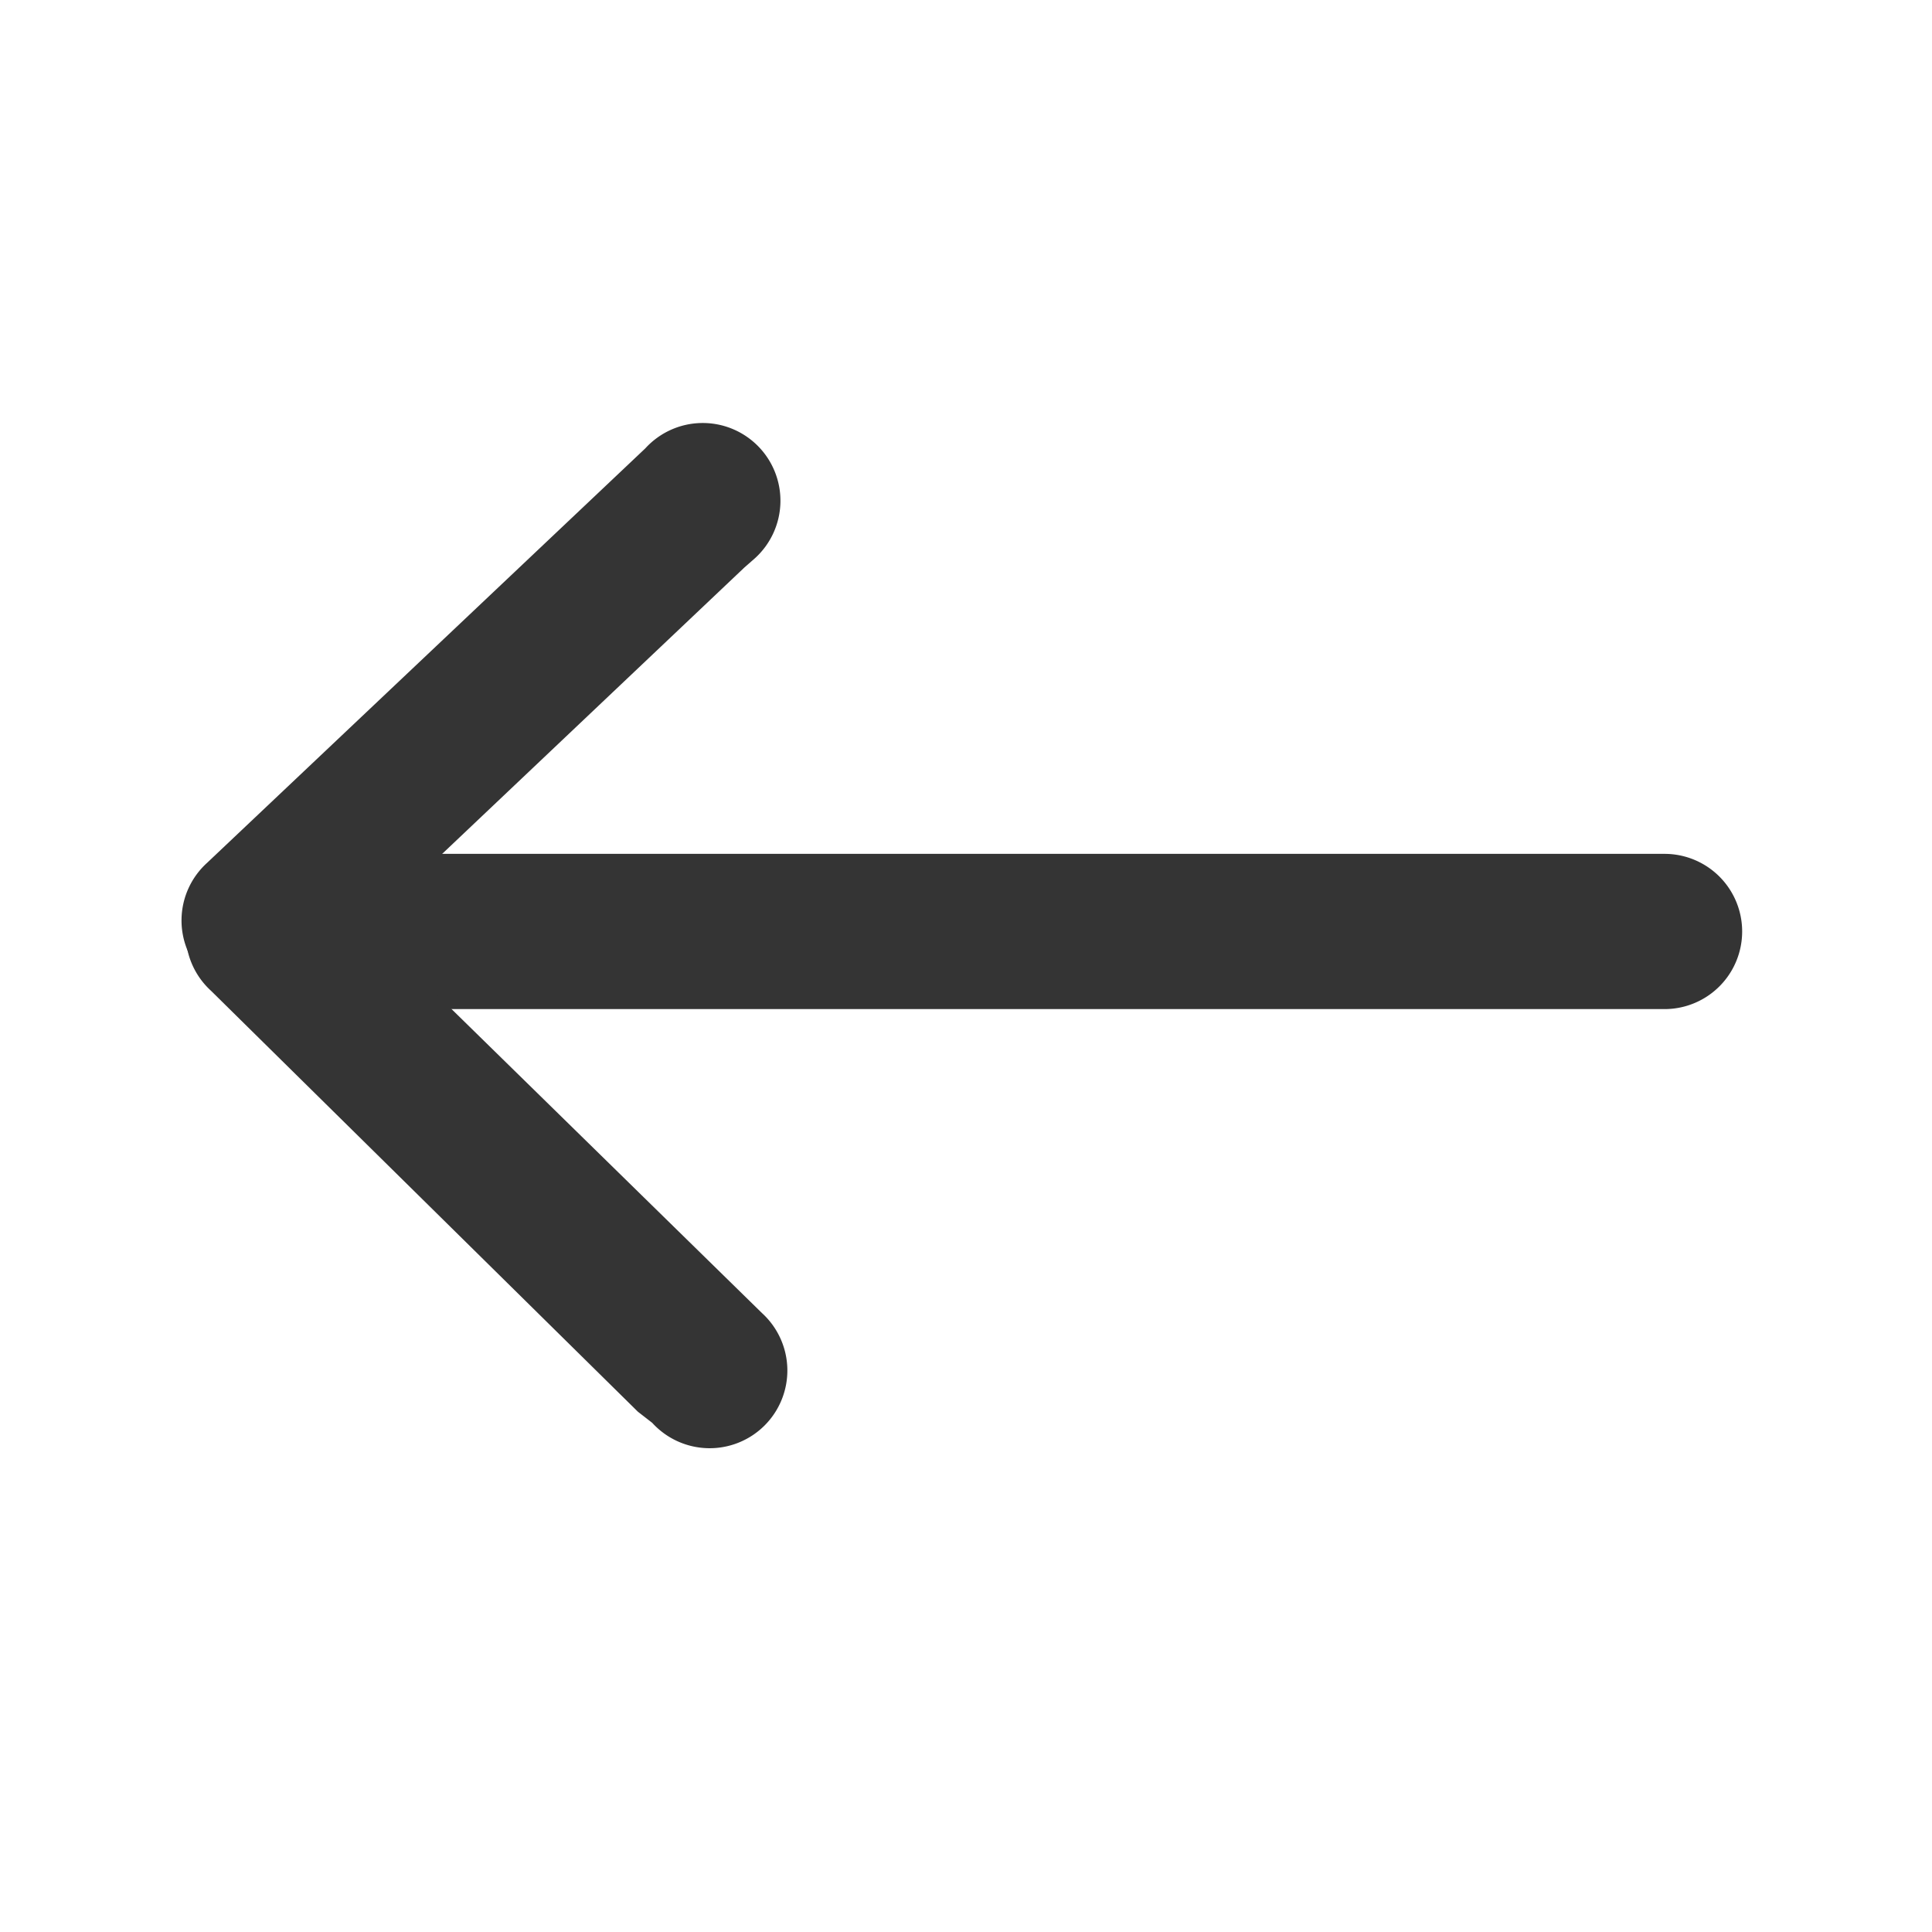
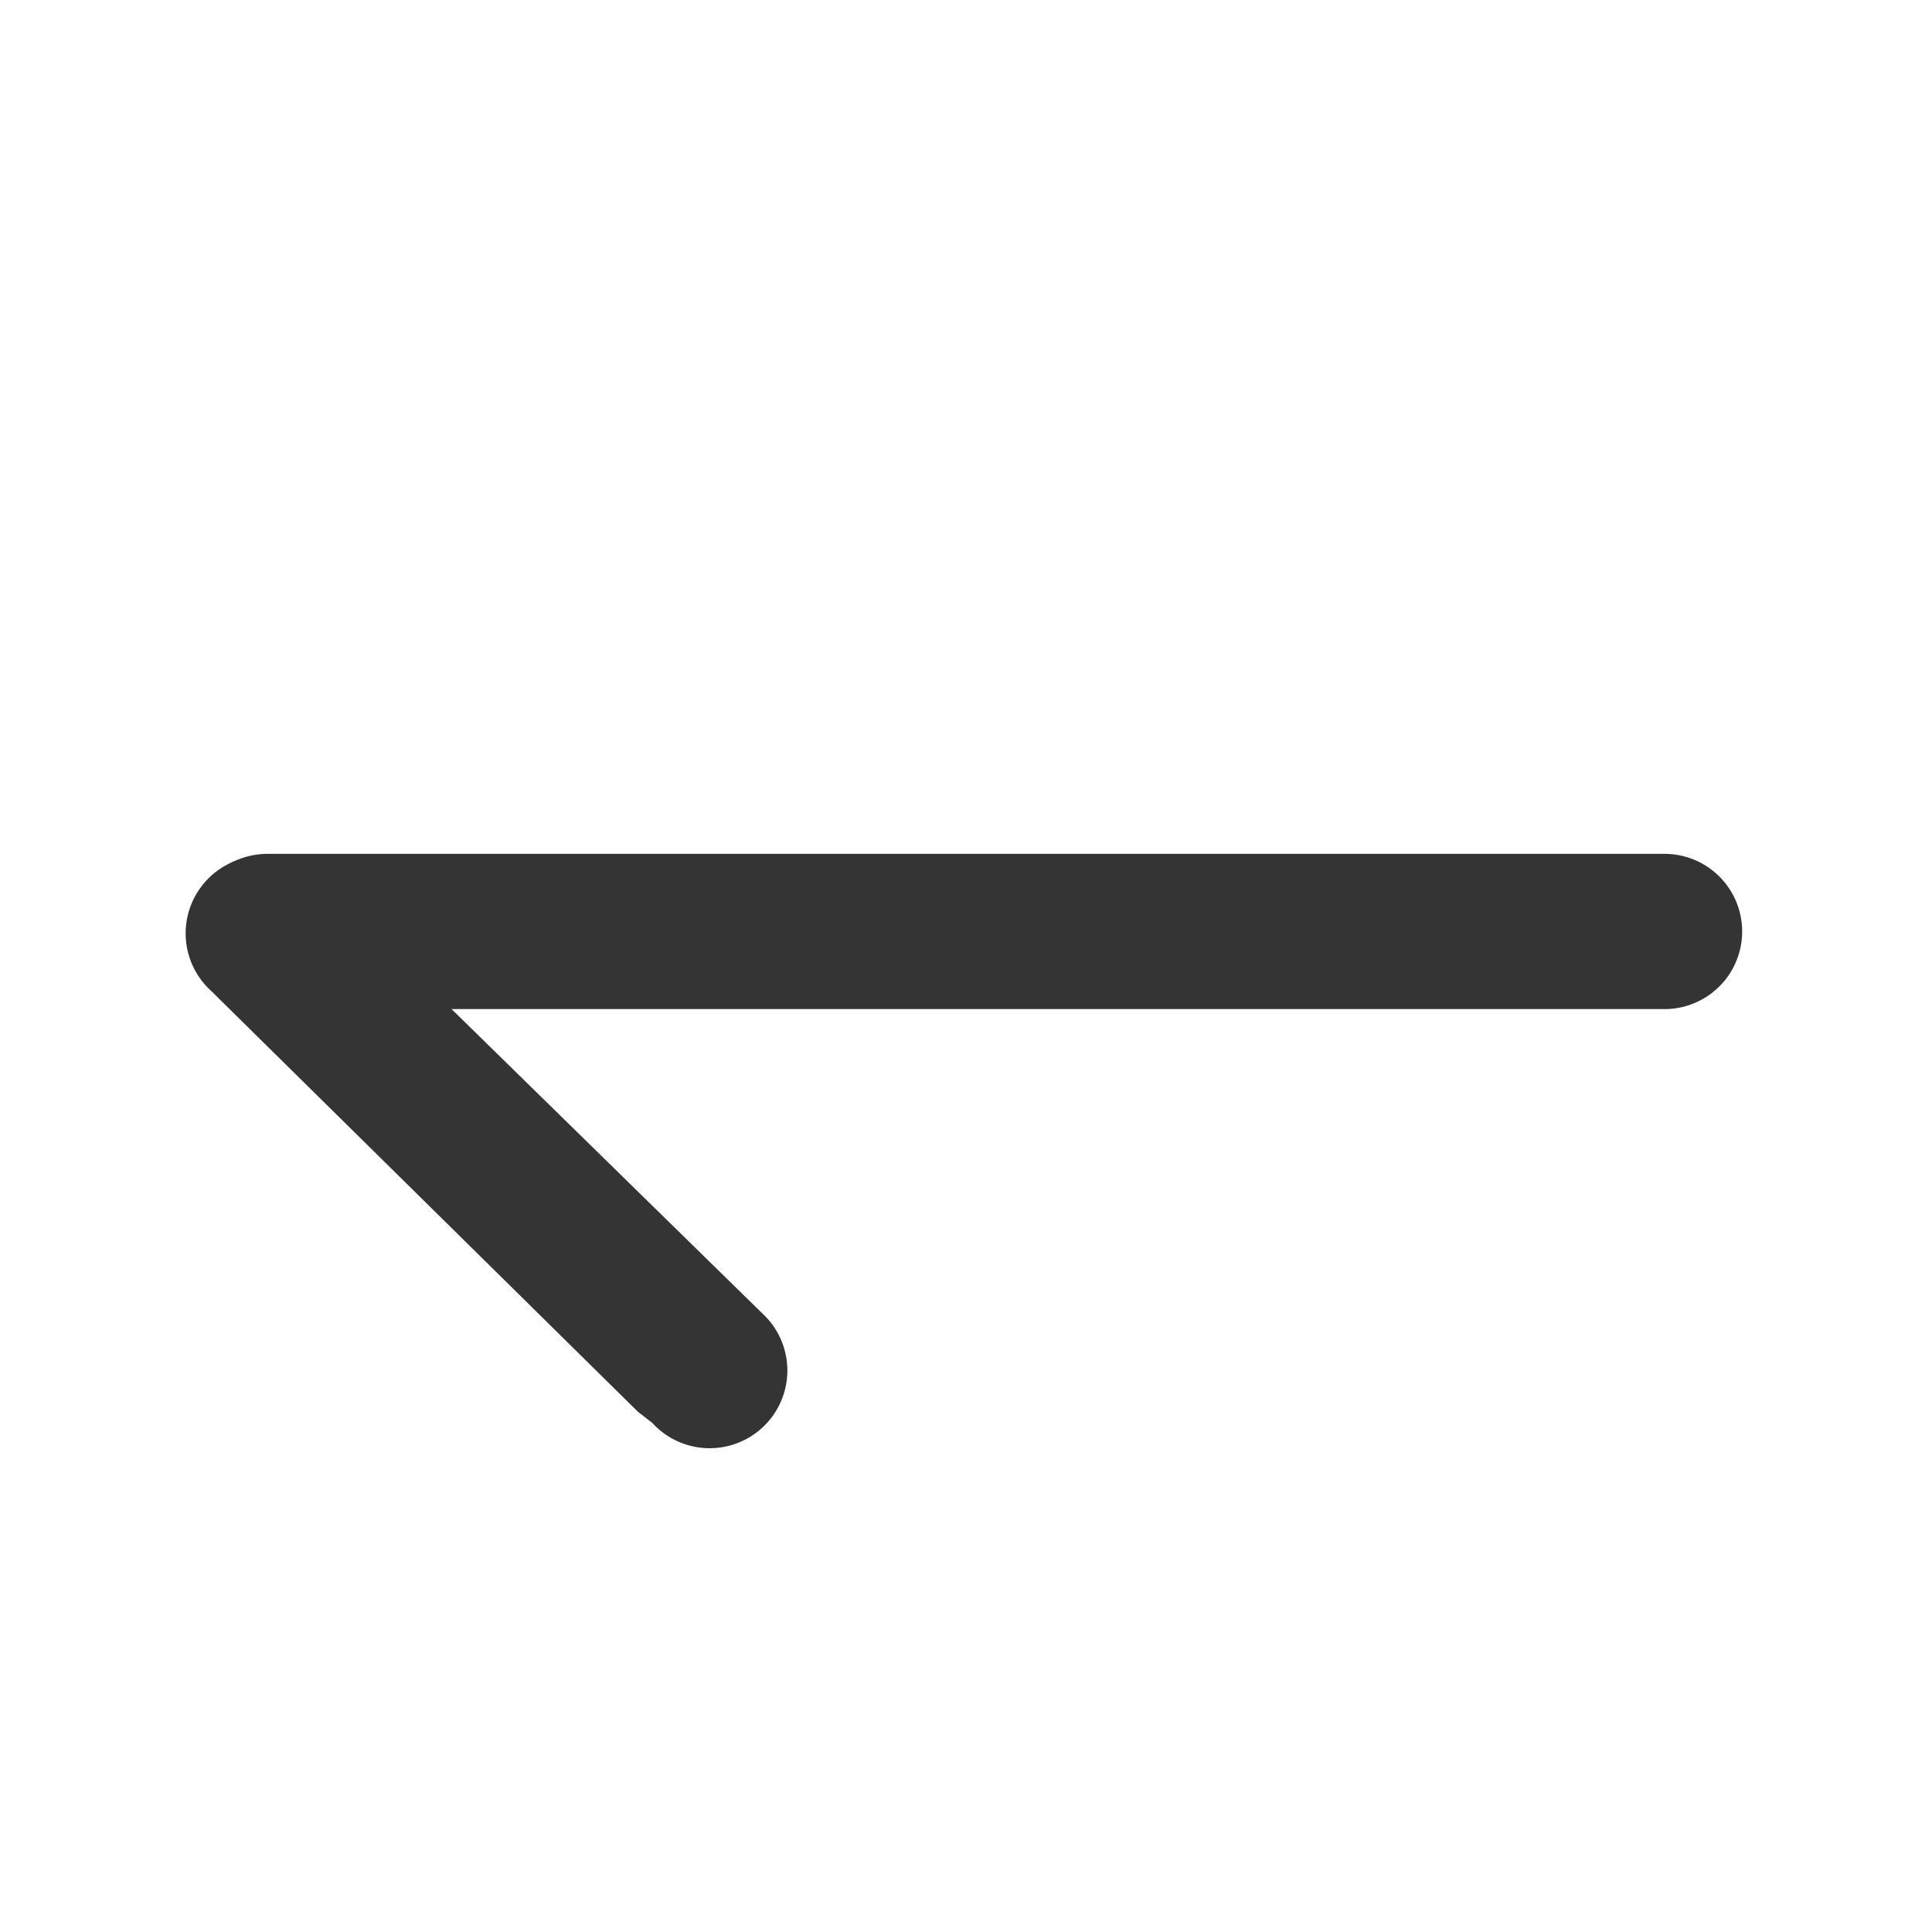
<svg xmlns="http://www.w3.org/2000/svg" width="23" height="23" viewBox="0 0 23 23">
  <defs>
    <clipPath id="clip-path">
      <rect id="Rechteck_314" data-name="Rechteck 314" width="23" height="23" transform="translate(0 0)" fill="#707070" />
    </clipPath>
  </defs>
  <g id="Gruppe_220" data-name="Gruppe 220" transform="translate(0 0)" clip-path="url(#clip-path)">
-     <path id="Pfad_175" data-name="Pfad 175" d="M9.975,7.037,2.962,6.848A.925.925,0,1,1,2.962,5l7.181.2a.925.925,0,1,1,0,1.848" transform="translate(-3.167 8.833) rotate(-45)" fill="#343434" />
    <path id="Pfad_176" data-name="Pfad 176" d="M19.557,12.848H2.924a.924.924,0,1,1,0-1.848H19.557a.924.924,0,1,1,0,1.848" transform="translate(0.259 -0.835)" fill="#343434" />
    <path id="Pfad_177" data-name="Pfad 177" d="M10.1,18.8l-7.137.05a.925.925,0,1,1,0-1.848l7.351-.077a.925.925,0,1,1,0,1.848" transform="translate(13.746 -3.629) rotate(45)" fill="#343434" />
  </g>
</svg>